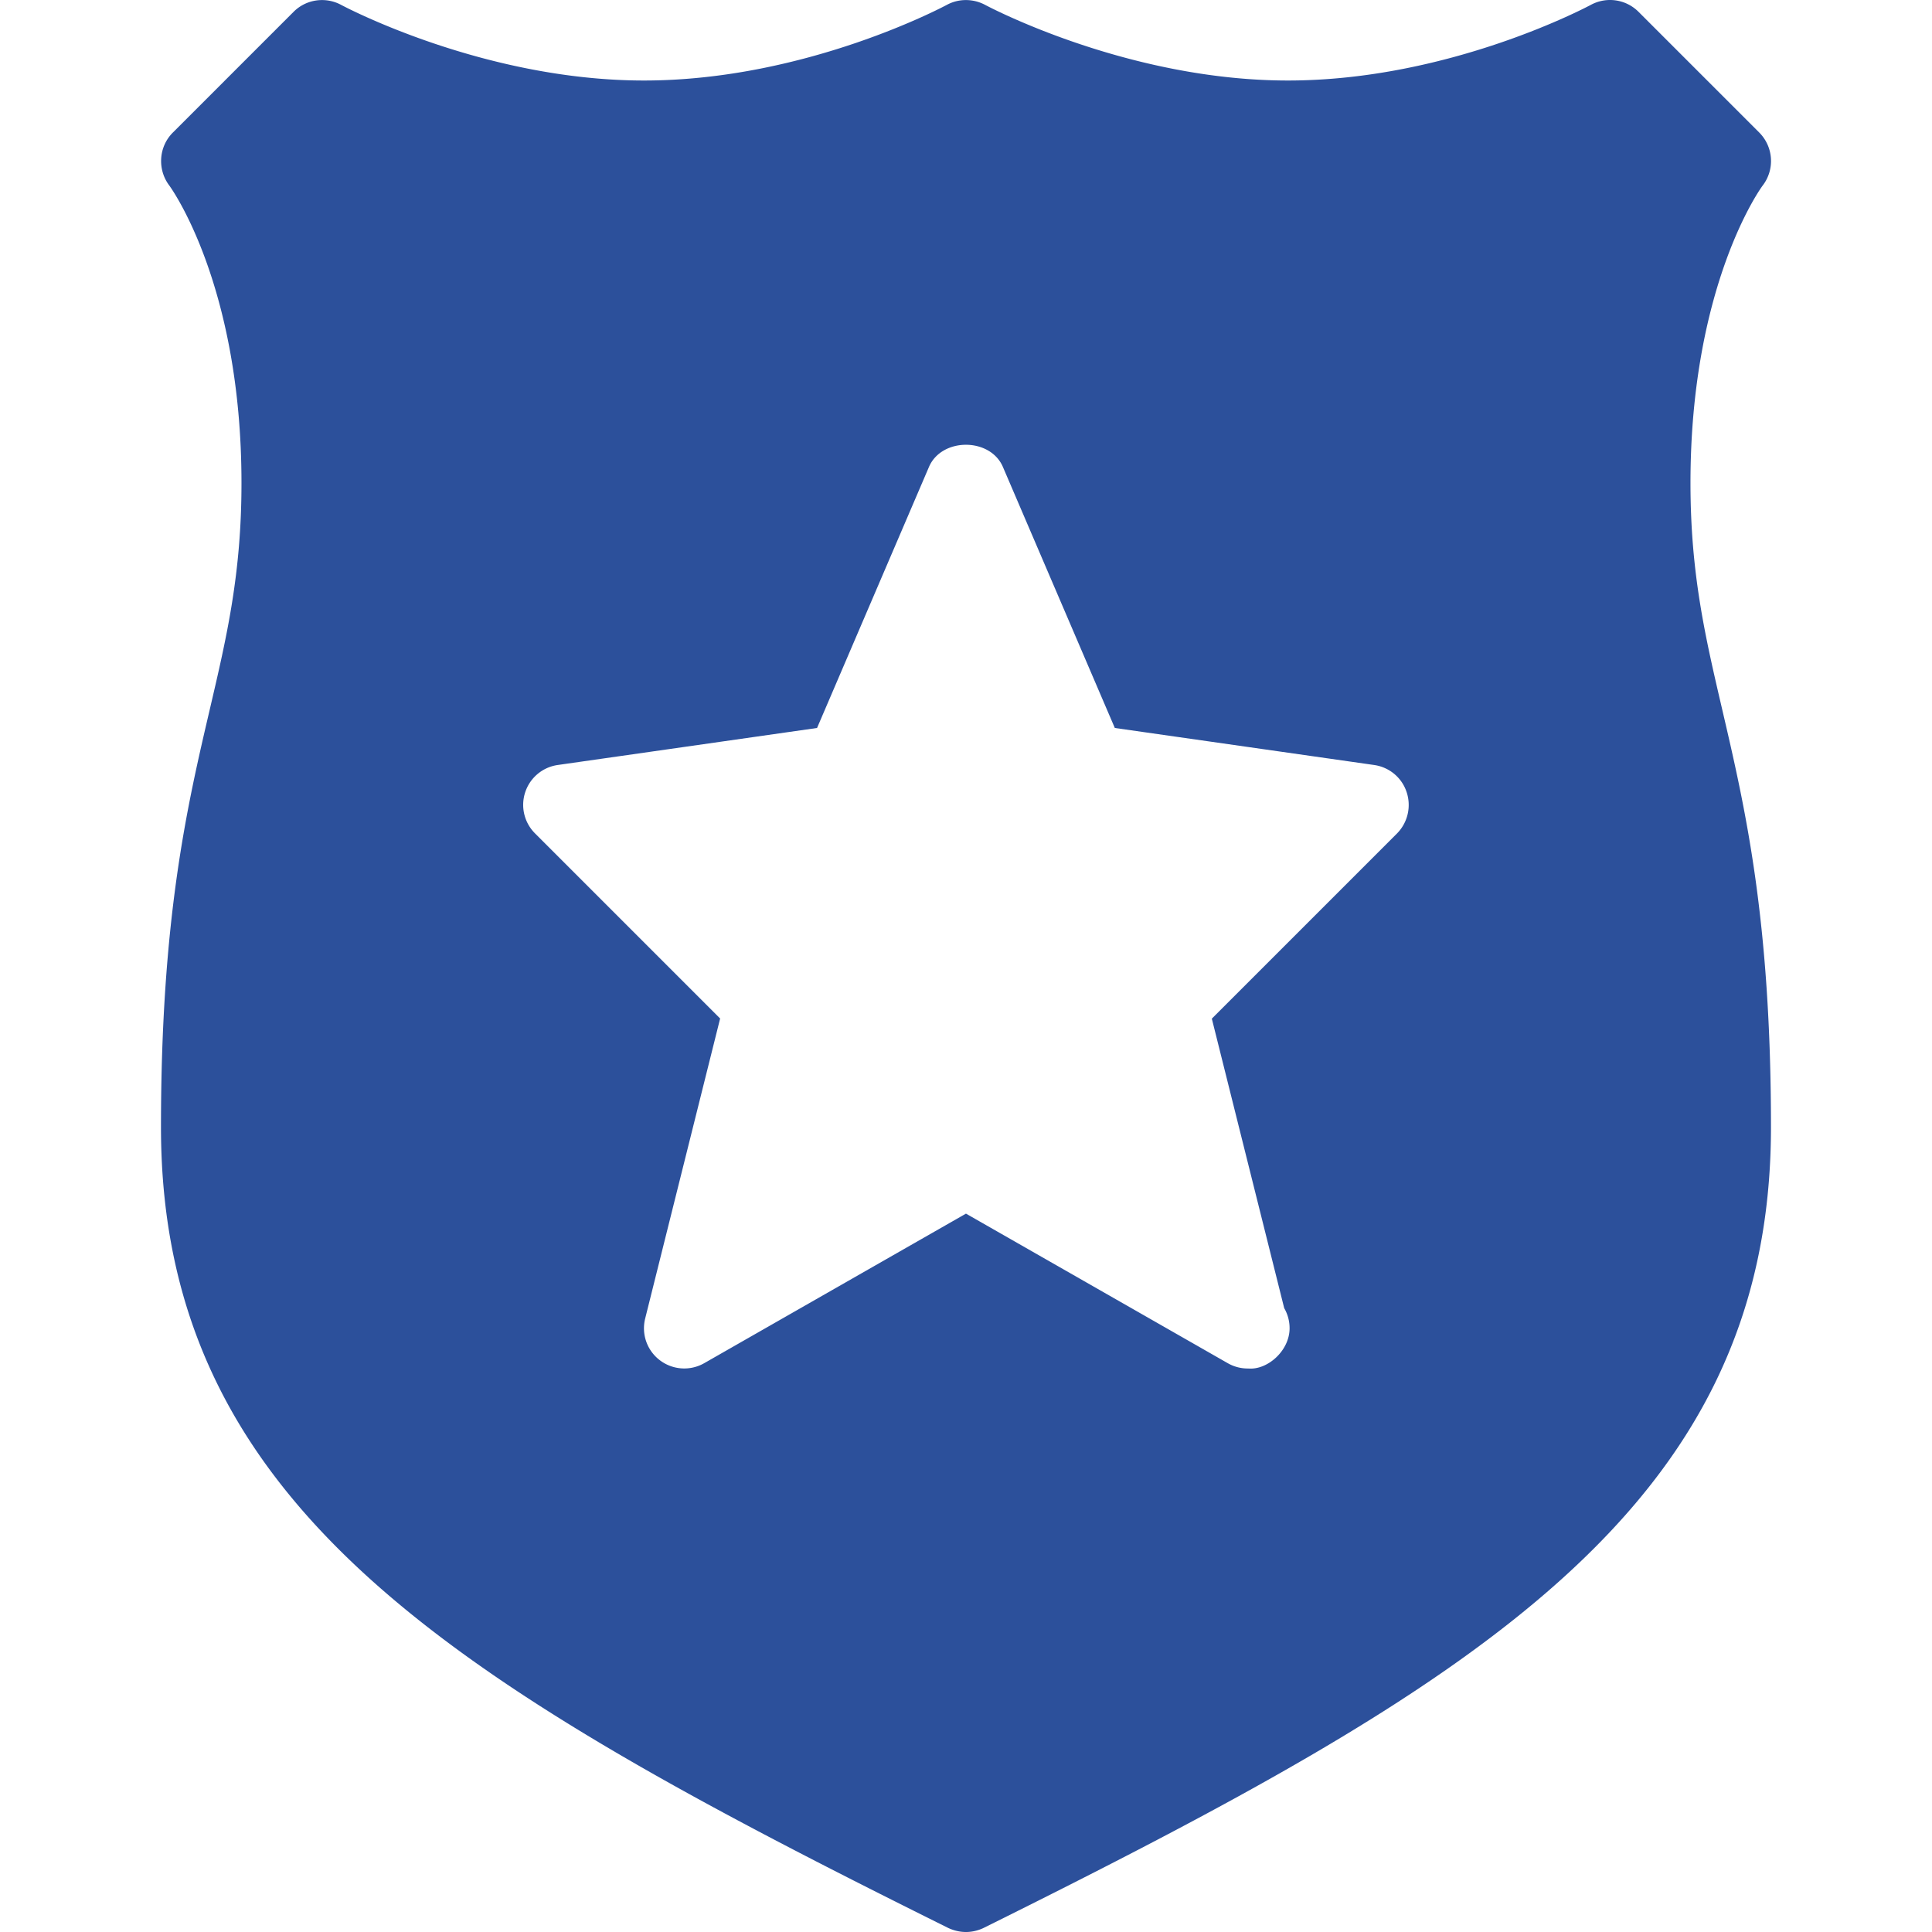
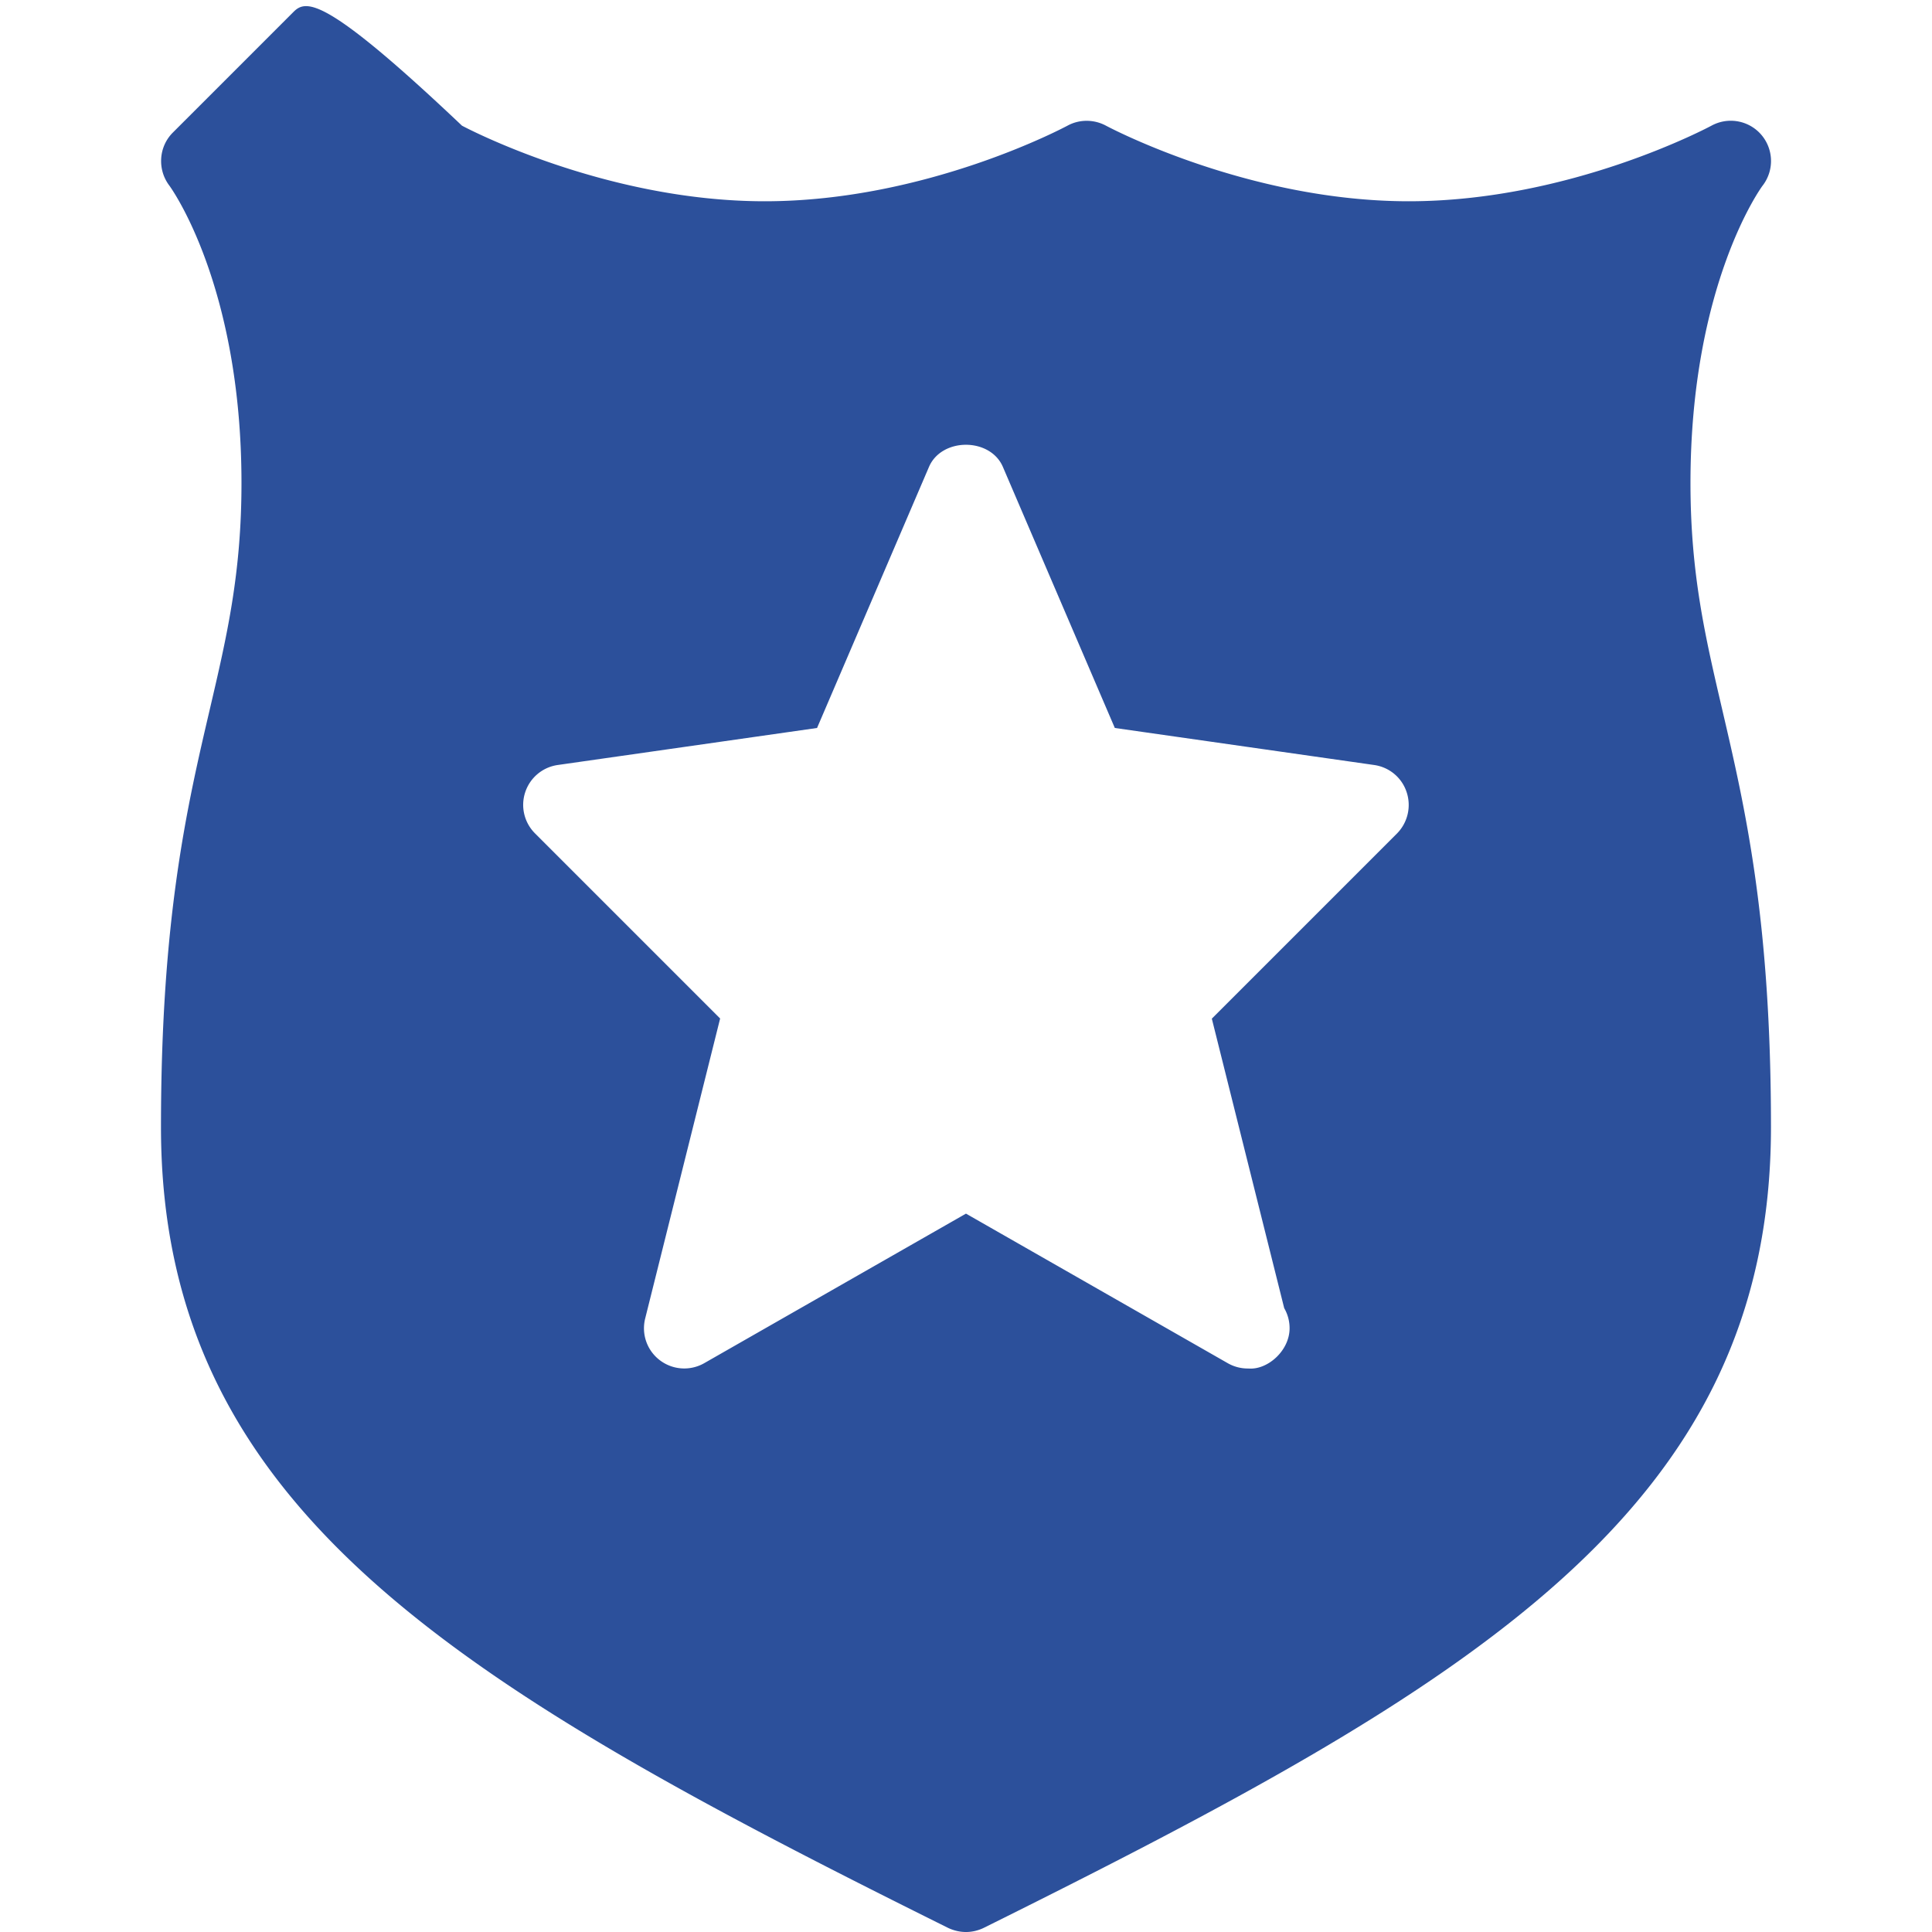
<svg xmlns="http://www.w3.org/2000/svg" version="1.1" width="512" height="512" x="0" y="0" viewBox="0 0 512.003 512.003" style="enable-background:new 0 0 512 512" xml:space="preserve" class="">
  <g>
-     <path d="M447.996 128.003c0-52.821 18.944-78.613 19.115-78.805a10.68 10.68 0 0 0-.896-14.08l-32-32a10.67 10.67 0 0 0-12.651-1.813c-.384.192-37.227 20.032-80.235 20.032-42.773 0-79.872-19.84-80.235-20.032-3.179-1.707-7.04-1.728-10.197 0-.384.192-37.227 20.032-80.235 20.032-42.773 0-79.872-19.84-80.235-20.032C86.288-.935 81.126-.21 77.798 3.14l-32 32c-3.755 3.755-4.139 9.771-.939 14.016.192.256 19.136 26.048 19.136 78.869 0 24-3.883 40.64-8.384 59.904-6.08 26.005-12.949 55.488-12.949 110.763 0 101.333 78.805 147.776 208.597 212.224 1.493.704 3.115 1.088 4.736 1.088s3.243-.384 4.736-1.109c129.792-64.448 208.597-110.891 208.597-212.224 0-55.296-6.891-84.757-12.949-110.763-4.479-19.244-8.383-35.883-8.383-59.905zm-77.781 92.885-49.067 49.067 19.179 76.715a10.556 10.556 0 0 1 1.429 5.333c0 5.973-5.867 11.093-10.88 10.667h-.213c-1.813 0-3.648-.469-5.291-1.408l-69.376-39.637-69.376 39.637c-3.712 2.112-8.32 1.813-11.733-.768s-4.949-6.933-3.904-11.093l19.861-79.488-49.067-49.067c-2.859-2.859-3.861-7.083-2.581-10.923s4.608-6.613 8.597-7.189l68.736-9.813 29.653-69.163c3.349-7.851 16.256-7.851 19.605 0l29.653 69.163 68.736 9.813c4.011.576 7.339 3.349 8.597 7.189a10.763 10.763 0 0 1-2.558 10.965z" fill="#2c509b" opacity="1" data-original="#000000" class="" />
+     <path d="M447.996 128.003c0-52.821 18.944-78.613 19.115-78.805a10.68 10.68 0 0 0-.896-14.08a10.67 10.67 0 0 0-12.651-1.813c-.384.192-37.227 20.032-80.235 20.032-42.773 0-79.872-19.84-80.235-20.032-3.179-1.707-7.04-1.728-10.197 0-.384.192-37.227 20.032-80.235 20.032-42.773 0-79.872-19.84-80.235-20.032C86.288-.935 81.126-.21 77.798 3.14l-32 32c-3.755 3.755-4.139 9.771-.939 14.016.192.256 19.136 26.048 19.136 78.869 0 24-3.883 40.64-8.384 59.904-6.08 26.005-12.949 55.488-12.949 110.763 0 101.333 78.805 147.776 208.597 212.224 1.493.704 3.115 1.088 4.736 1.088s3.243-.384 4.736-1.109c129.792-64.448 208.597-110.891 208.597-212.224 0-55.296-6.891-84.757-12.949-110.763-4.479-19.244-8.383-35.883-8.383-59.905zm-77.781 92.885-49.067 49.067 19.179 76.715a10.556 10.556 0 0 1 1.429 5.333c0 5.973-5.867 11.093-10.88 10.667h-.213c-1.813 0-3.648-.469-5.291-1.408l-69.376-39.637-69.376 39.637c-3.712 2.112-8.32 1.813-11.733-.768s-4.949-6.933-3.904-11.093l19.861-79.488-49.067-49.067c-2.859-2.859-3.861-7.083-2.581-10.923s4.608-6.613 8.597-7.189l68.736-9.813 29.653-69.163c3.349-7.851 16.256-7.851 19.605 0l29.653 69.163 68.736 9.813c4.011.576 7.339 3.349 8.597 7.189a10.763 10.763 0 0 1-2.558 10.965z" fill="#2c509b" opacity="1" data-original="#000000" class="" />
  </g>
</svg>